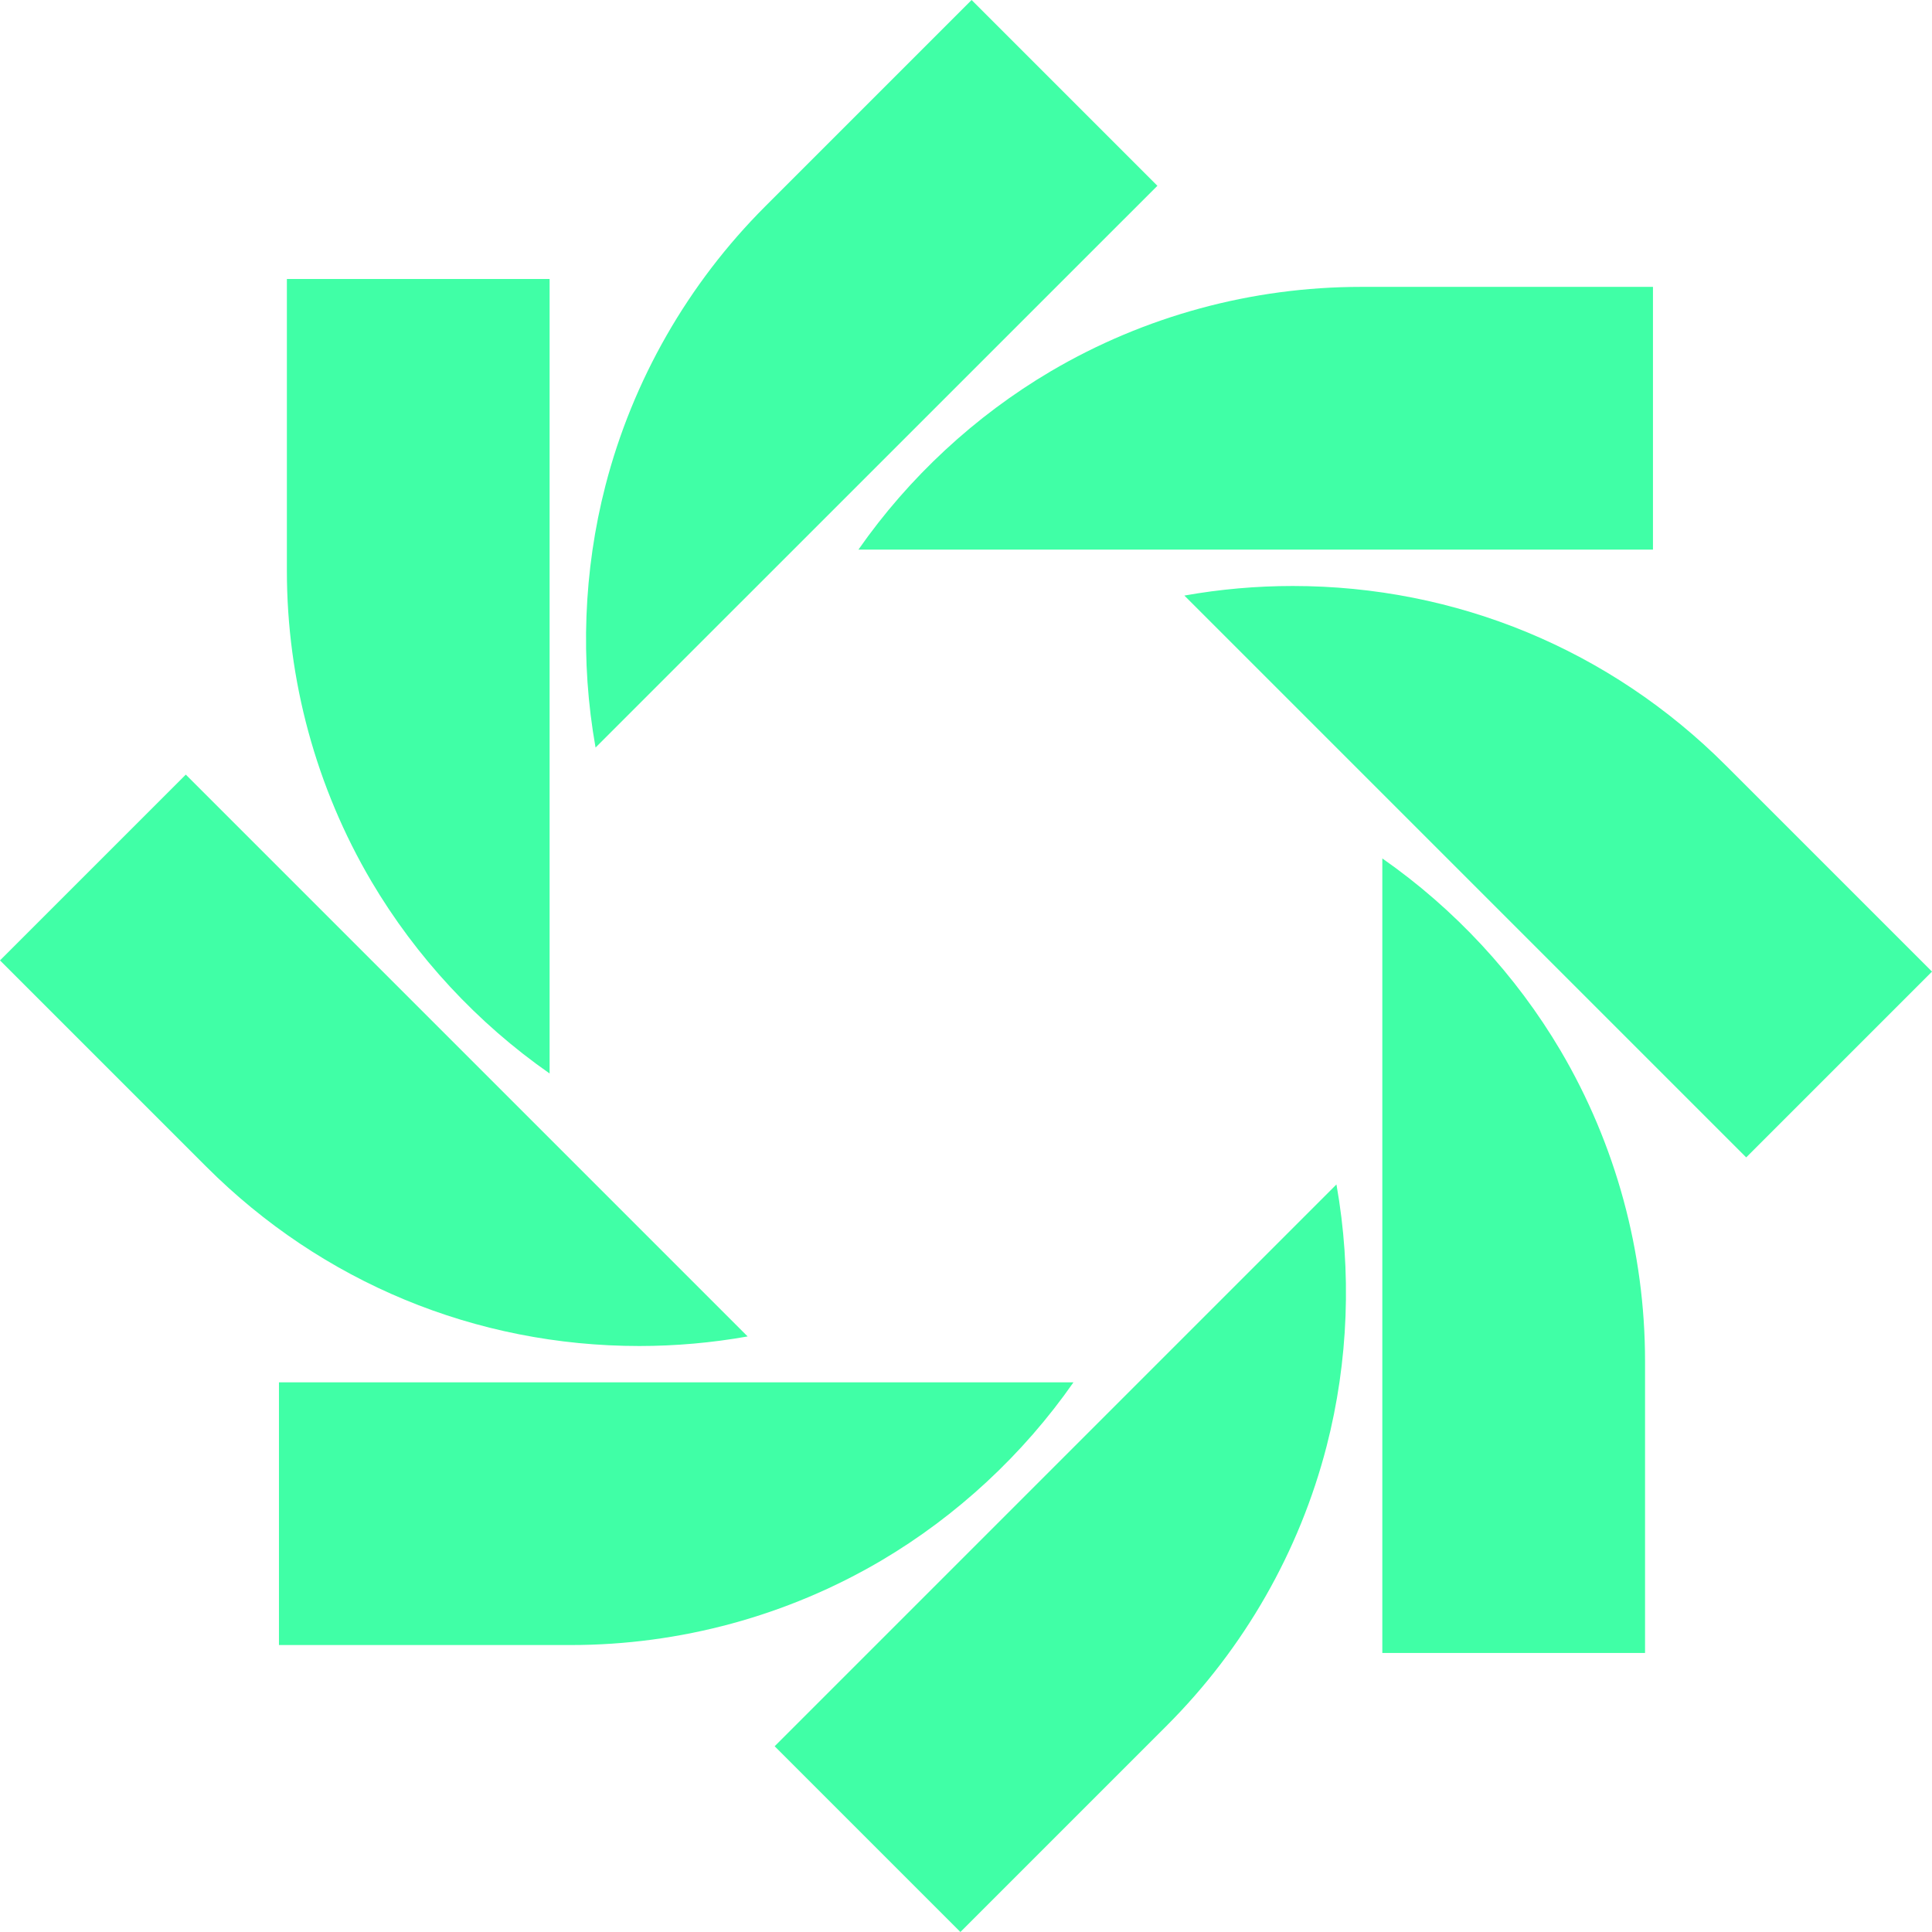
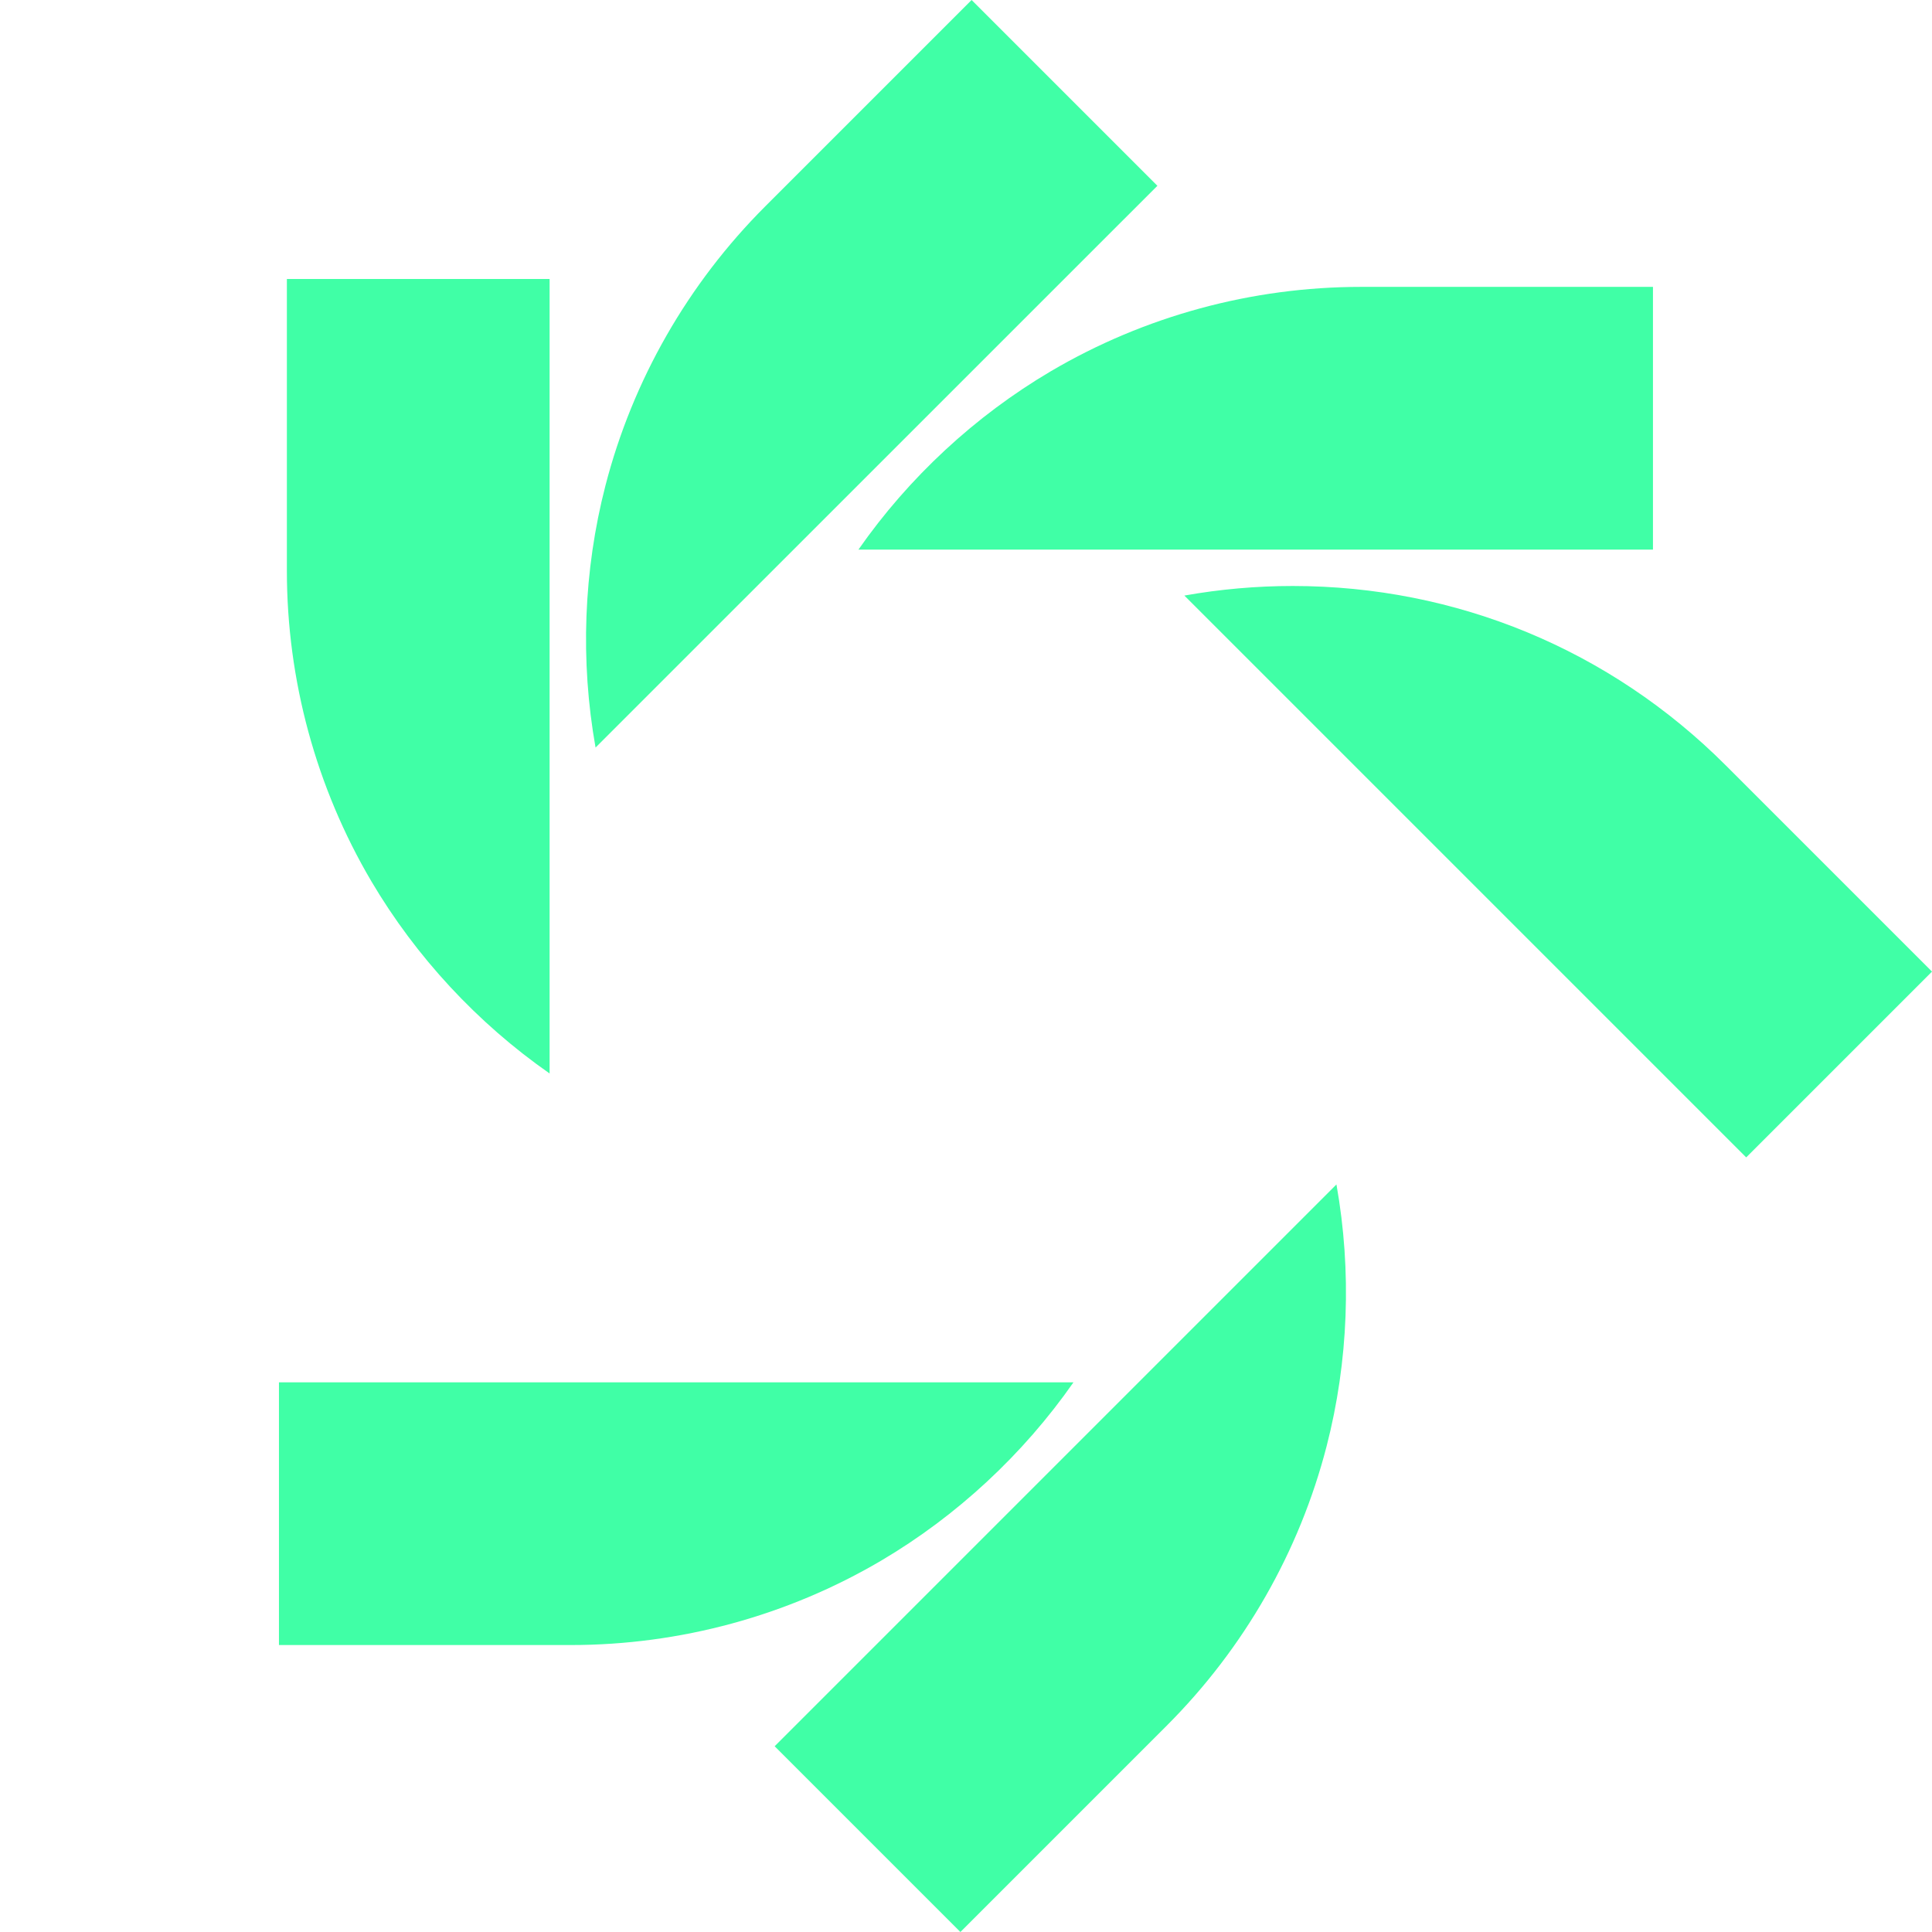
<svg xmlns="http://www.w3.org/2000/svg" id="Livello_2" viewBox="0 0 246.35 246.35">
  <defs>
    <style>.cls-1{fill:#40ffa6;}</style>
  </defs>
  <g id="Livello_1-2">
    <path class="cls-1" d="M147.58,23.69L123.89,0l-26.31,26.31c-9.87,9.87-16.91,22.18-20.38,35.61-2.8,10.84-3.23,22.36-1.26,33.4L147.58,23.69Z" />
    <path class="cls-1" d="M70.08,136.88V35.57h-33.5v37.21c0,13.95,3.73,27.64,10.77,39.59,5.69,9.64,13.53,18.09,22.73,24.51Z" />
    <path class="cls-1" d="M220.04,97.58c-14.74-14.74-34.35-22.86-55.21-22.86-4.62,0-9.26.41-13.81,1.22l71.64,71.64,23.69-23.69-26.31-26.31Z" />
    <path class="cls-1" d="M210.77,70.08v-33.5h-37.21c-13.95,0-27.64,3.73-39.59,10.77-9.64,5.69-18.09,13.53-24.51,22.73h101.31Z" />
    <path class="cls-1" d="M98.77,222.66l23.69,23.69,26.31-26.31c9.87-9.87,16.91-22.18,20.38-35.61,2.8-10.84,3.23-22.36,1.26-33.4l-71.64,71.64Z" />
-     <path class="cls-1" d="M176.26,109.46v101.31h33.5v-37.21c0-13.95-3.73-27.64-10.77-39.59-5.69-9.64-13.53-18.09-22.73-24.51Z" />
-     <path class="cls-1" d="M23.69,98.77L0,122.46l26.31,26.31c14.74,14.74,34.35,22.86,55.21,22.86,4.62,0,9.26-.41,13.81-1.22L23.69,98.77Z" />
    <path class="cls-1" d="M35.57,176.26v33.5h37.21c13.95,0,27.64-3.73,39.59-10.77,9.64-5.69,18.09-13.53,24.51-22.73H35.57Z" />
  </g>
</svg>